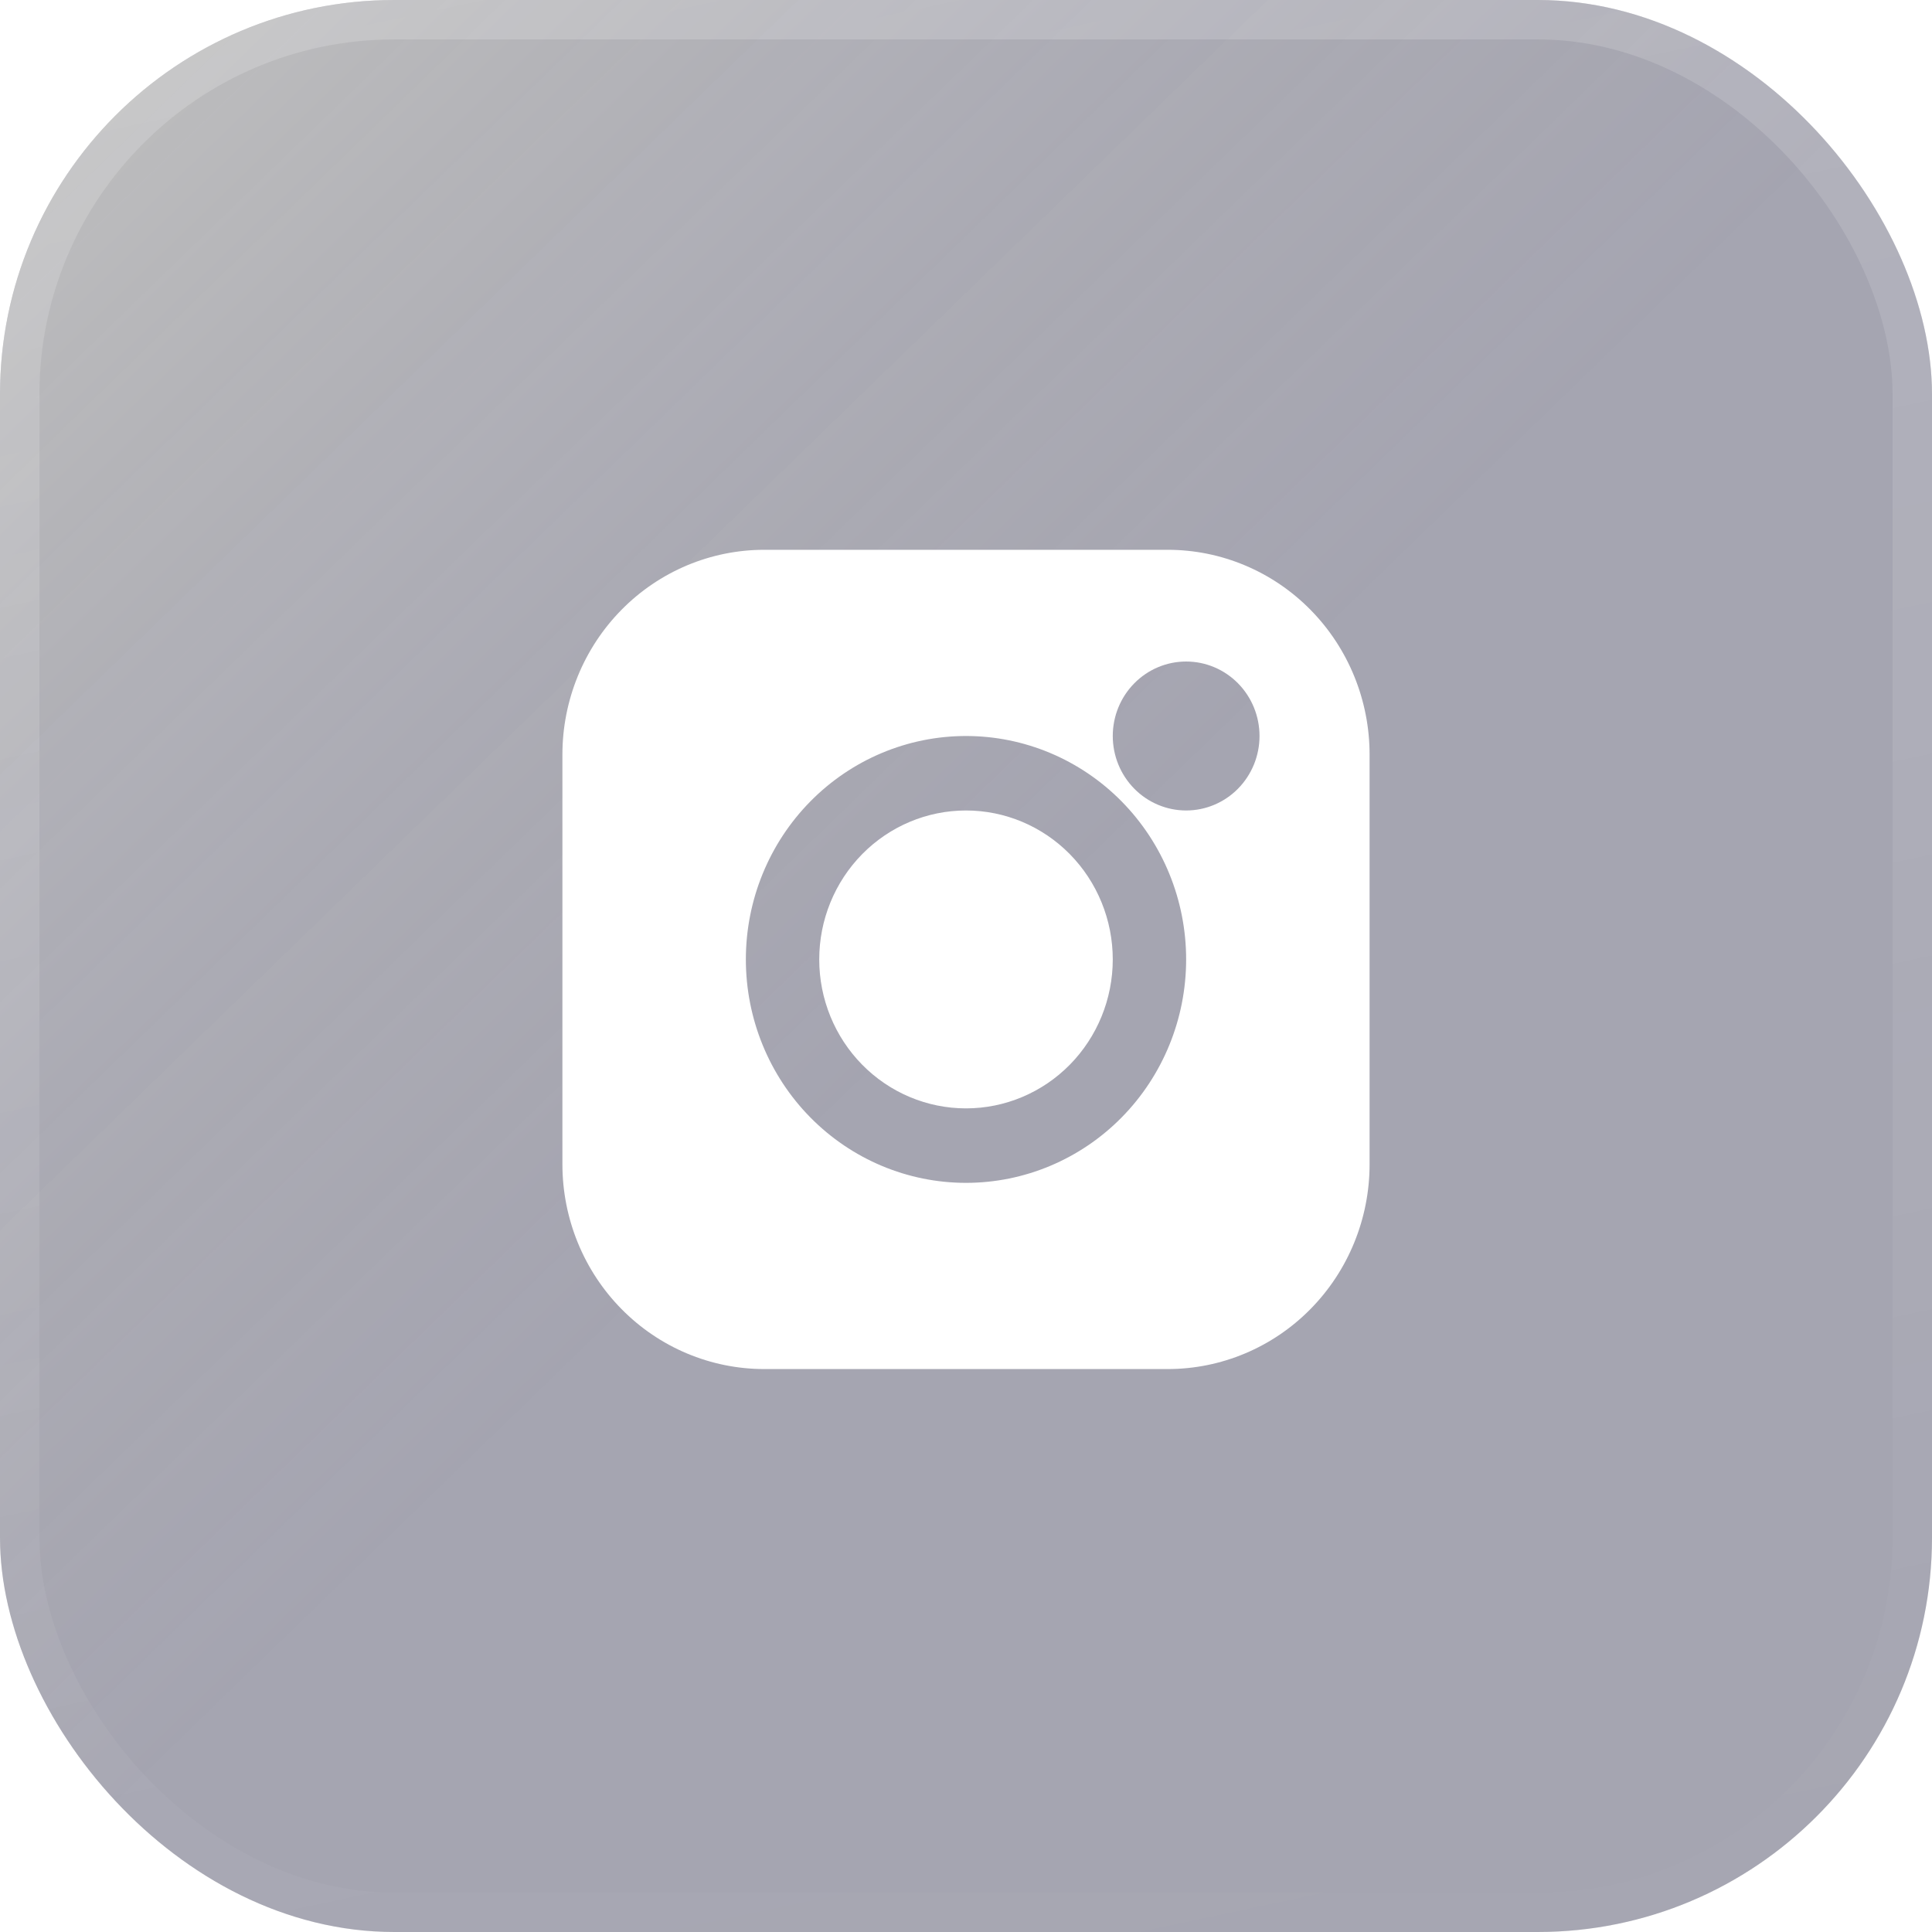
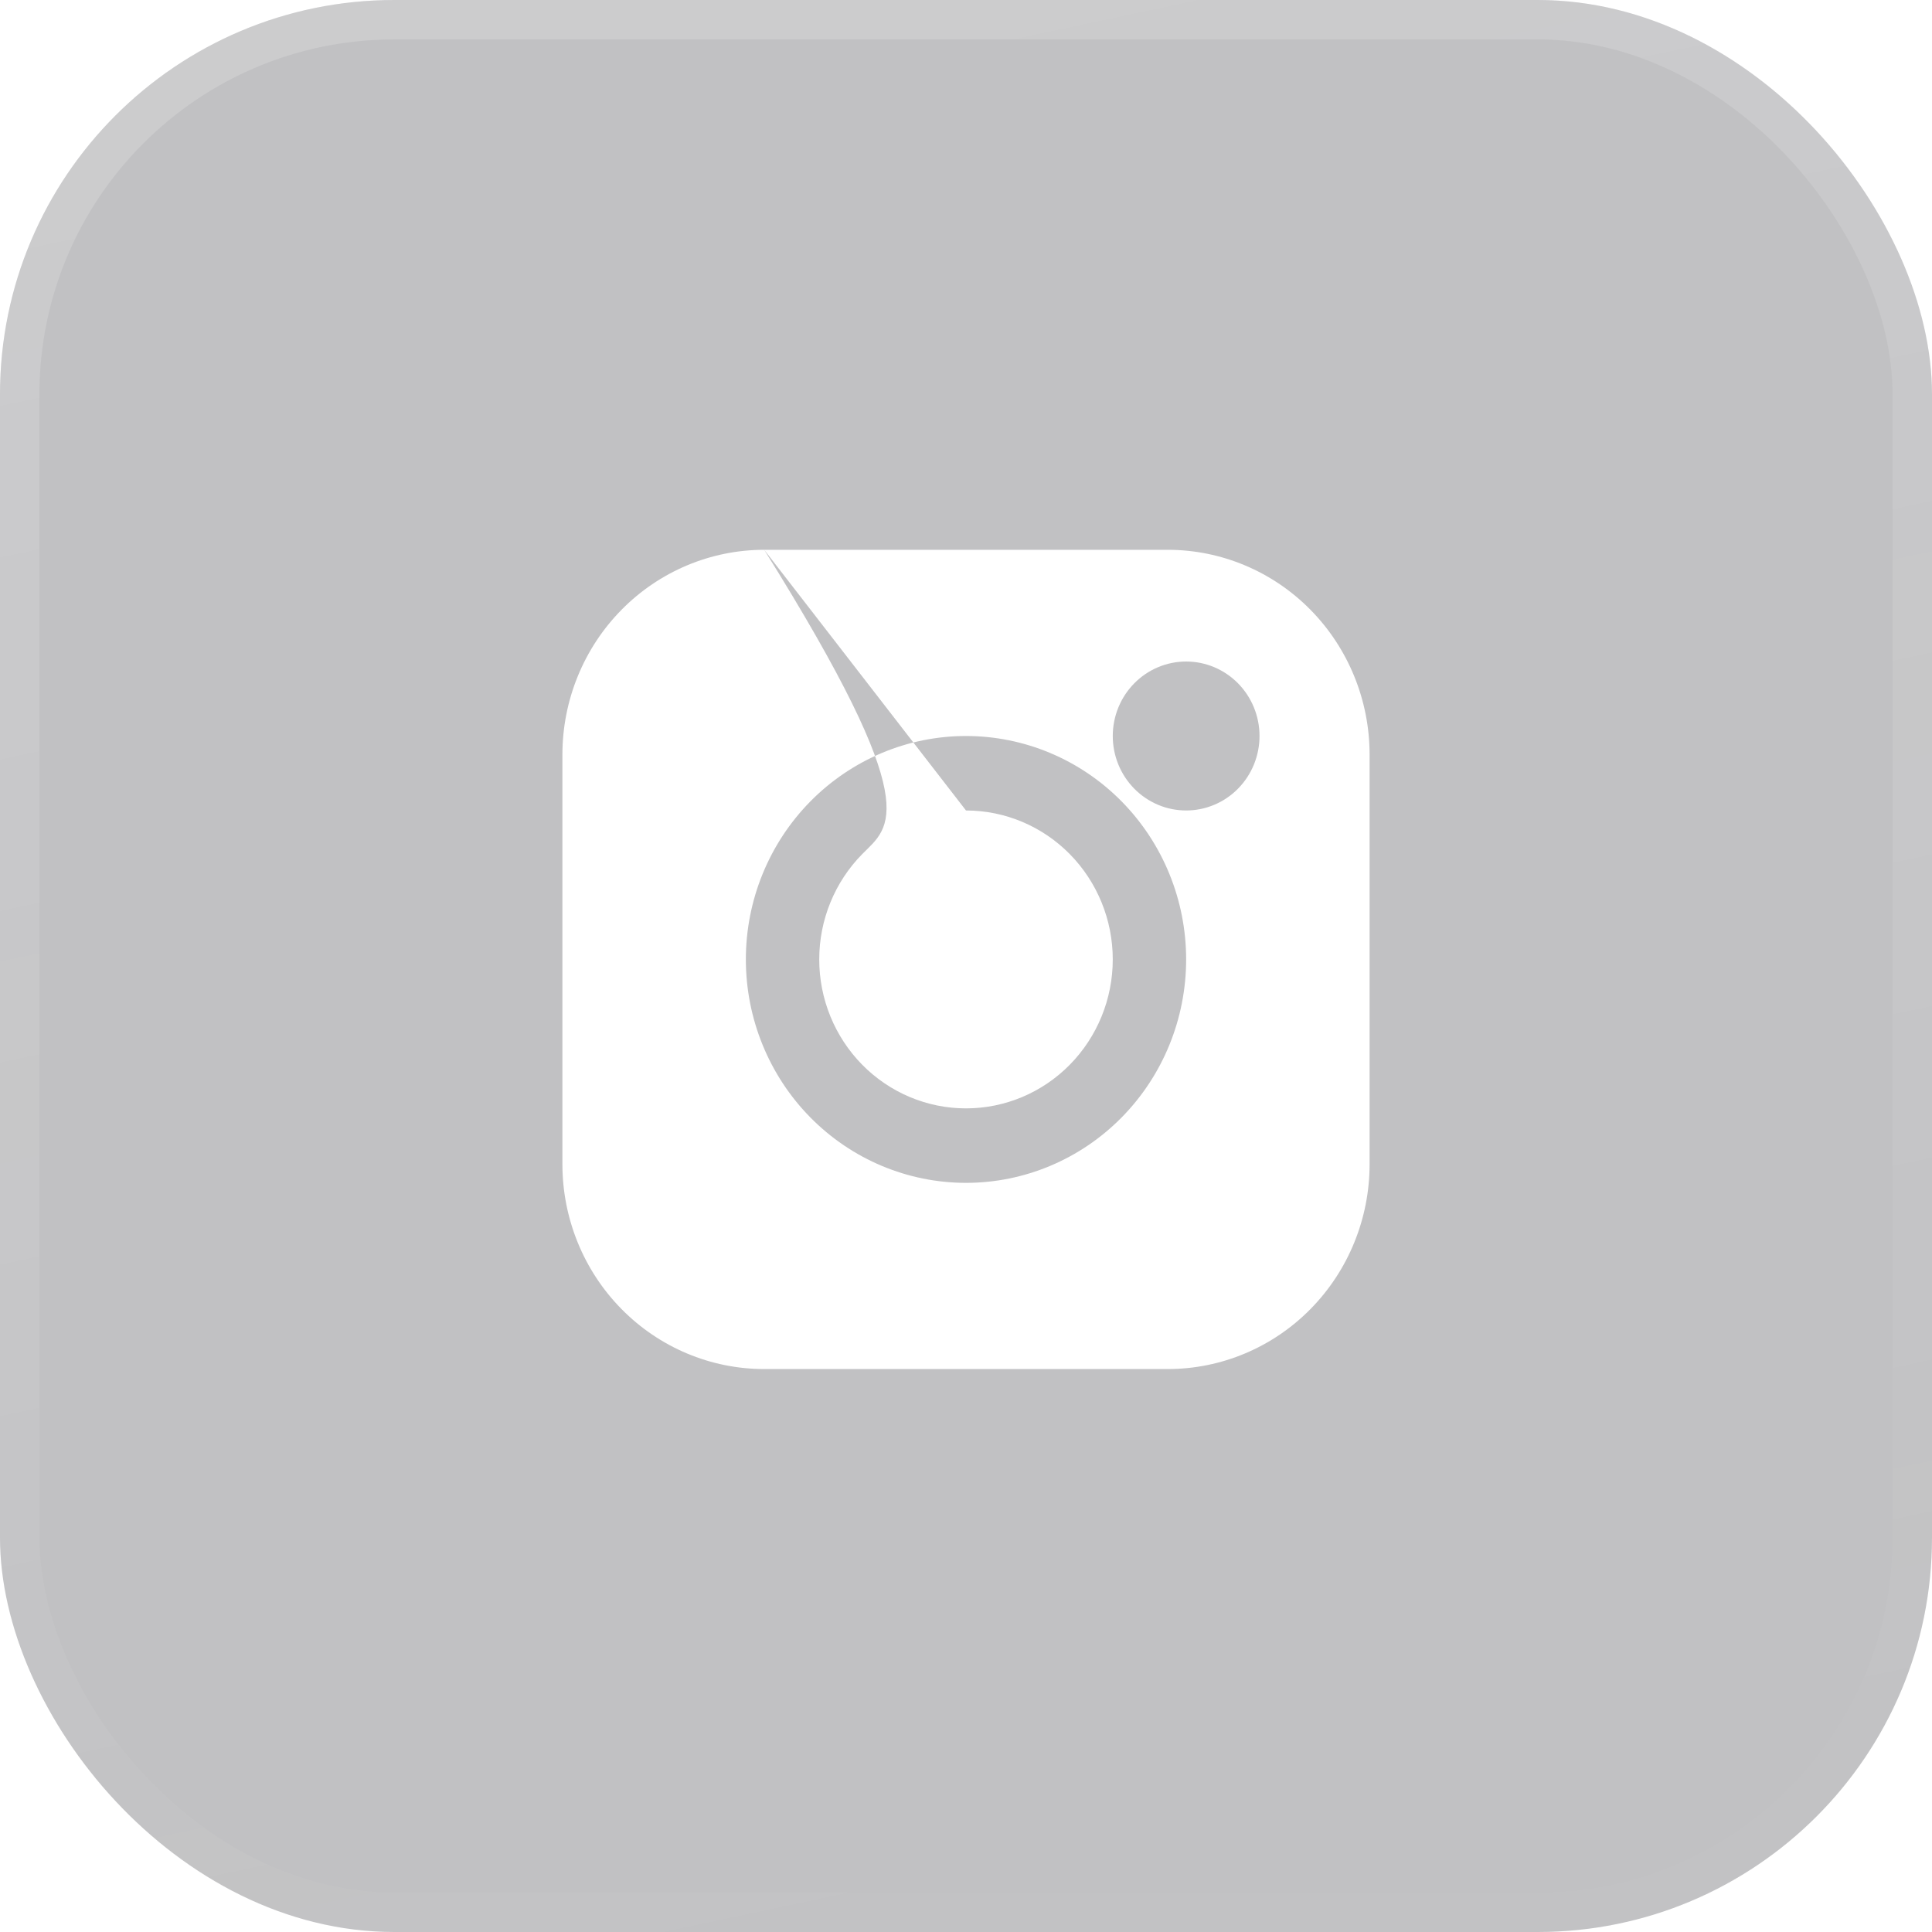
<svg xmlns="http://www.w3.org/2000/svg" width="147" height="147" viewBox="0 0 147 147" fill="none">
  <g filter="url(#filter0_b_302_180)">
    <rect width="147" height="147" rx="30" fill="#313036" fill-opacity="0.3" />
-     <rect width="147" height="147" rx="30" fill="url(#paint0_linear_302_180)" />
    <rect x="1.5" y="1.5" width="144" height="144" rx="28.5" stroke="url(#paint1_linear_302_180)" stroke-width="3" />
  </g>
-   <path fill-rule="evenodd" clip-rule="evenodd" d="M58.146 41.833C54.074 41.833 50.168 43.475 47.289 46.398C44.409 49.32 42.792 53.284 42.792 57.417V88.583C42.792 92.716 44.409 96.68 47.289 99.602C50.168 102.525 54.074 104.167 58.146 104.167H88.854C92.926 104.167 96.832 102.525 99.711 99.602C102.591 96.68 104.208 92.716 104.208 88.583V57.417C104.208 53.284 102.591 49.32 99.711 46.398C96.832 43.475 92.926 41.833 88.854 41.833H58.146ZM73.5 61.667C70.538 61.667 67.698 62.861 65.604 64.986C63.51 67.112 62.333 69.994 62.333 73C62.333 76.006 63.51 78.888 65.604 81.014C67.698 83.139 70.538 84.333 73.5 84.333C76.462 84.333 79.302 83.139 81.396 81.014C83.49 78.888 84.667 76.006 84.667 73C84.667 69.994 83.49 67.112 81.396 64.986C79.302 62.861 76.462 61.667 73.5 61.667ZM56.75 73C56.75 68.491 58.515 64.167 61.656 60.979C64.797 57.791 69.058 56 73.5 56C77.942 56 82.203 57.791 85.344 60.979C88.485 64.167 90.25 68.491 90.25 73C90.25 77.509 88.485 81.833 85.344 85.021C82.203 88.209 77.942 90 73.5 90C69.058 90 64.797 88.209 61.656 85.021C58.515 81.833 56.75 77.509 56.75 73ZM90.25 50.333C88.769 50.333 87.349 50.93 86.302 51.993C85.255 53.056 84.667 54.497 84.667 56C84.667 57.503 85.255 58.944 86.302 60.007C87.349 61.07 88.769 61.667 90.25 61.667C91.731 61.667 93.151 61.07 94.198 60.007C95.245 58.944 95.833 57.503 95.833 56C95.833 54.497 95.245 53.056 94.198 51.993C93.151 50.93 91.731 50.333 90.25 50.333Z" fill="white" />
+   <path fill-rule="evenodd" clip-rule="evenodd" d="M58.146 41.833C54.074 41.833 50.168 43.475 47.289 46.398C44.409 49.32 42.792 53.284 42.792 57.417V88.583C42.792 92.716 44.409 96.68 47.289 99.602C50.168 102.525 54.074 104.167 58.146 104.167H88.854C92.926 104.167 96.832 102.525 99.711 99.602C102.591 96.68 104.208 92.716 104.208 88.583V57.417C104.208 53.284 102.591 49.32 99.711 46.398C96.832 43.475 92.926 41.833 88.854 41.833H58.146ZC70.538 61.667 67.698 62.861 65.604 64.986C63.51 67.112 62.333 69.994 62.333 73C62.333 76.006 63.51 78.888 65.604 81.014C67.698 83.139 70.538 84.333 73.5 84.333C76.462 84.333 79.302 83.139 81.396 81.014C83.49 78.888 84.667 76.006 84.667 73C84.667 69.994 83.49 67.112 81.396 64.986C79.302 62.861 76.462 61.667 73.5 61.667ZM56.75 73C56.75 68.491 58.515 64.167 61.656 60.979C64.797 57.791 69.058 56 73.5 56C77.942 56 82.203 57.791 85.344 60.979C88.485 64.167 90.25 68.491 90.25 73C90.25 77.509 88.485 81.833 85.344 85.021C82.203 88.209 77.942 90 73.5 90C69.058 90 64.797 88.209 61.656 85.021C58.515 81.833 56.75 77.509 56.75 73ZM90.25 50.333C88.769 50.333 87.349 50.93 86.302 51.993C85.255 53.056 84.667 54.497 84.667 56C84.667 57.503 85.255 58.944 86.302 60.007C87.349 61.07 88.769 61.667 90.25 61.667C91.731 61.667 93.151 61.07 94.198 60.007C95.245 58.944 95.833 57.503 95.833 56C95.833 54.497 95.245 53.056 94.198 51.993C93.151 50.93 91.731 50.333 90.25 50.333Z" fill="white" />
  <defs>
    <filter id="filter0_b_302_180" x="-6.596" y="-6.596" width="160.192" height="160.192" filterUnits="userSpaceOnUse" color-interpolation-filters="sRGB">
      <feFlood flood-opacity="0" result="BackgroundImageFix" />
      <feGaussianBlur in="BackgroundImageFix" stdDeviation="3.298" />
      <feComposite in2="SourceAlpha" operator="in" result="effect1_backgroundBlur_302_180" />
      <feBlend mode="normal" in="SourceGraphic" in2="effect1_backgroundBlur_302_180" result="shape" />
    </filter>
    <linearGradient id="paint0_linear_302_180" x1="7.236" y1="8.159" x2="73.5" y2="76.44" gradientUnits="userSpaceOnUse">
      <stop stop-color="#B1B1B1" stop-opacity="0.32" />
      <stop offset="1" stop-color="#363567" stop-opacity="0.2" />
    </linearGradient>
    <linearGradient id="paint1_linear_302_180" x1="-30.968" y1="-10.591" x2="8.858" y2="176.981" gradientUnits="userSpaceOnUse">
      <stop stop-color="white" stop-opacity="0.2" />
      <stop offset="1" stop-color="white" stop-opacity="0" />
    </linearGradient>
  </defs>
</svg>